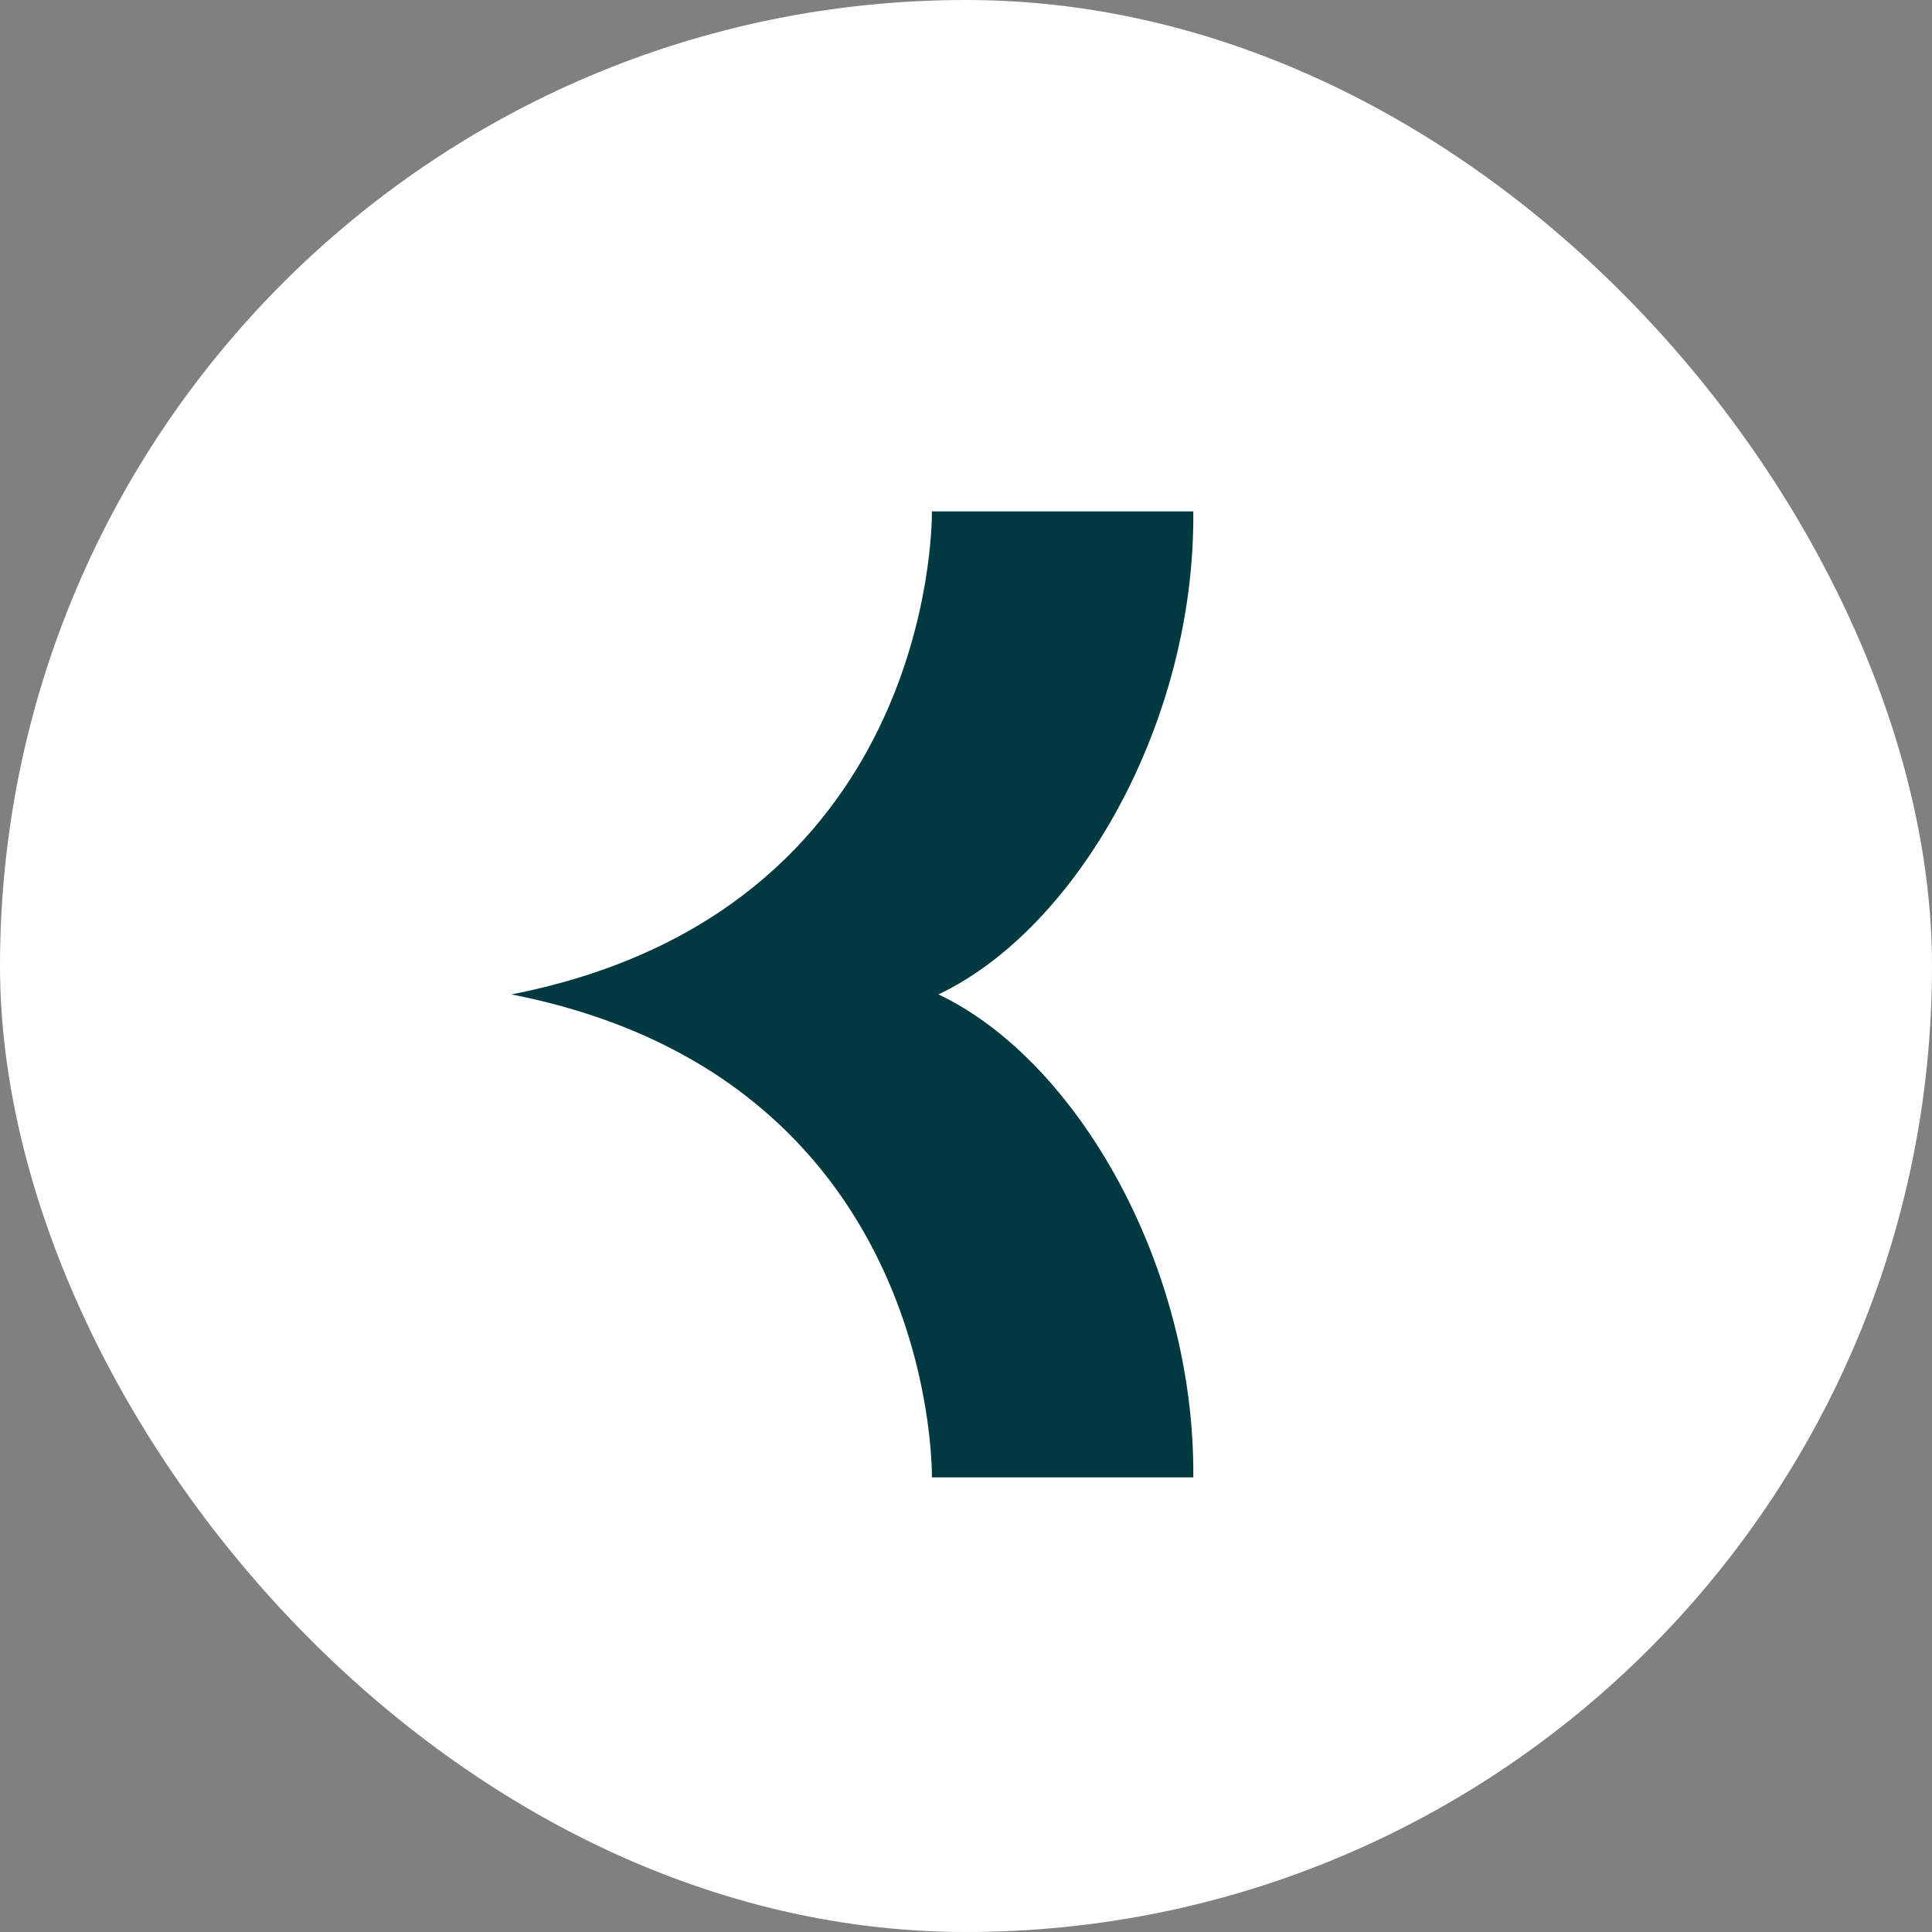
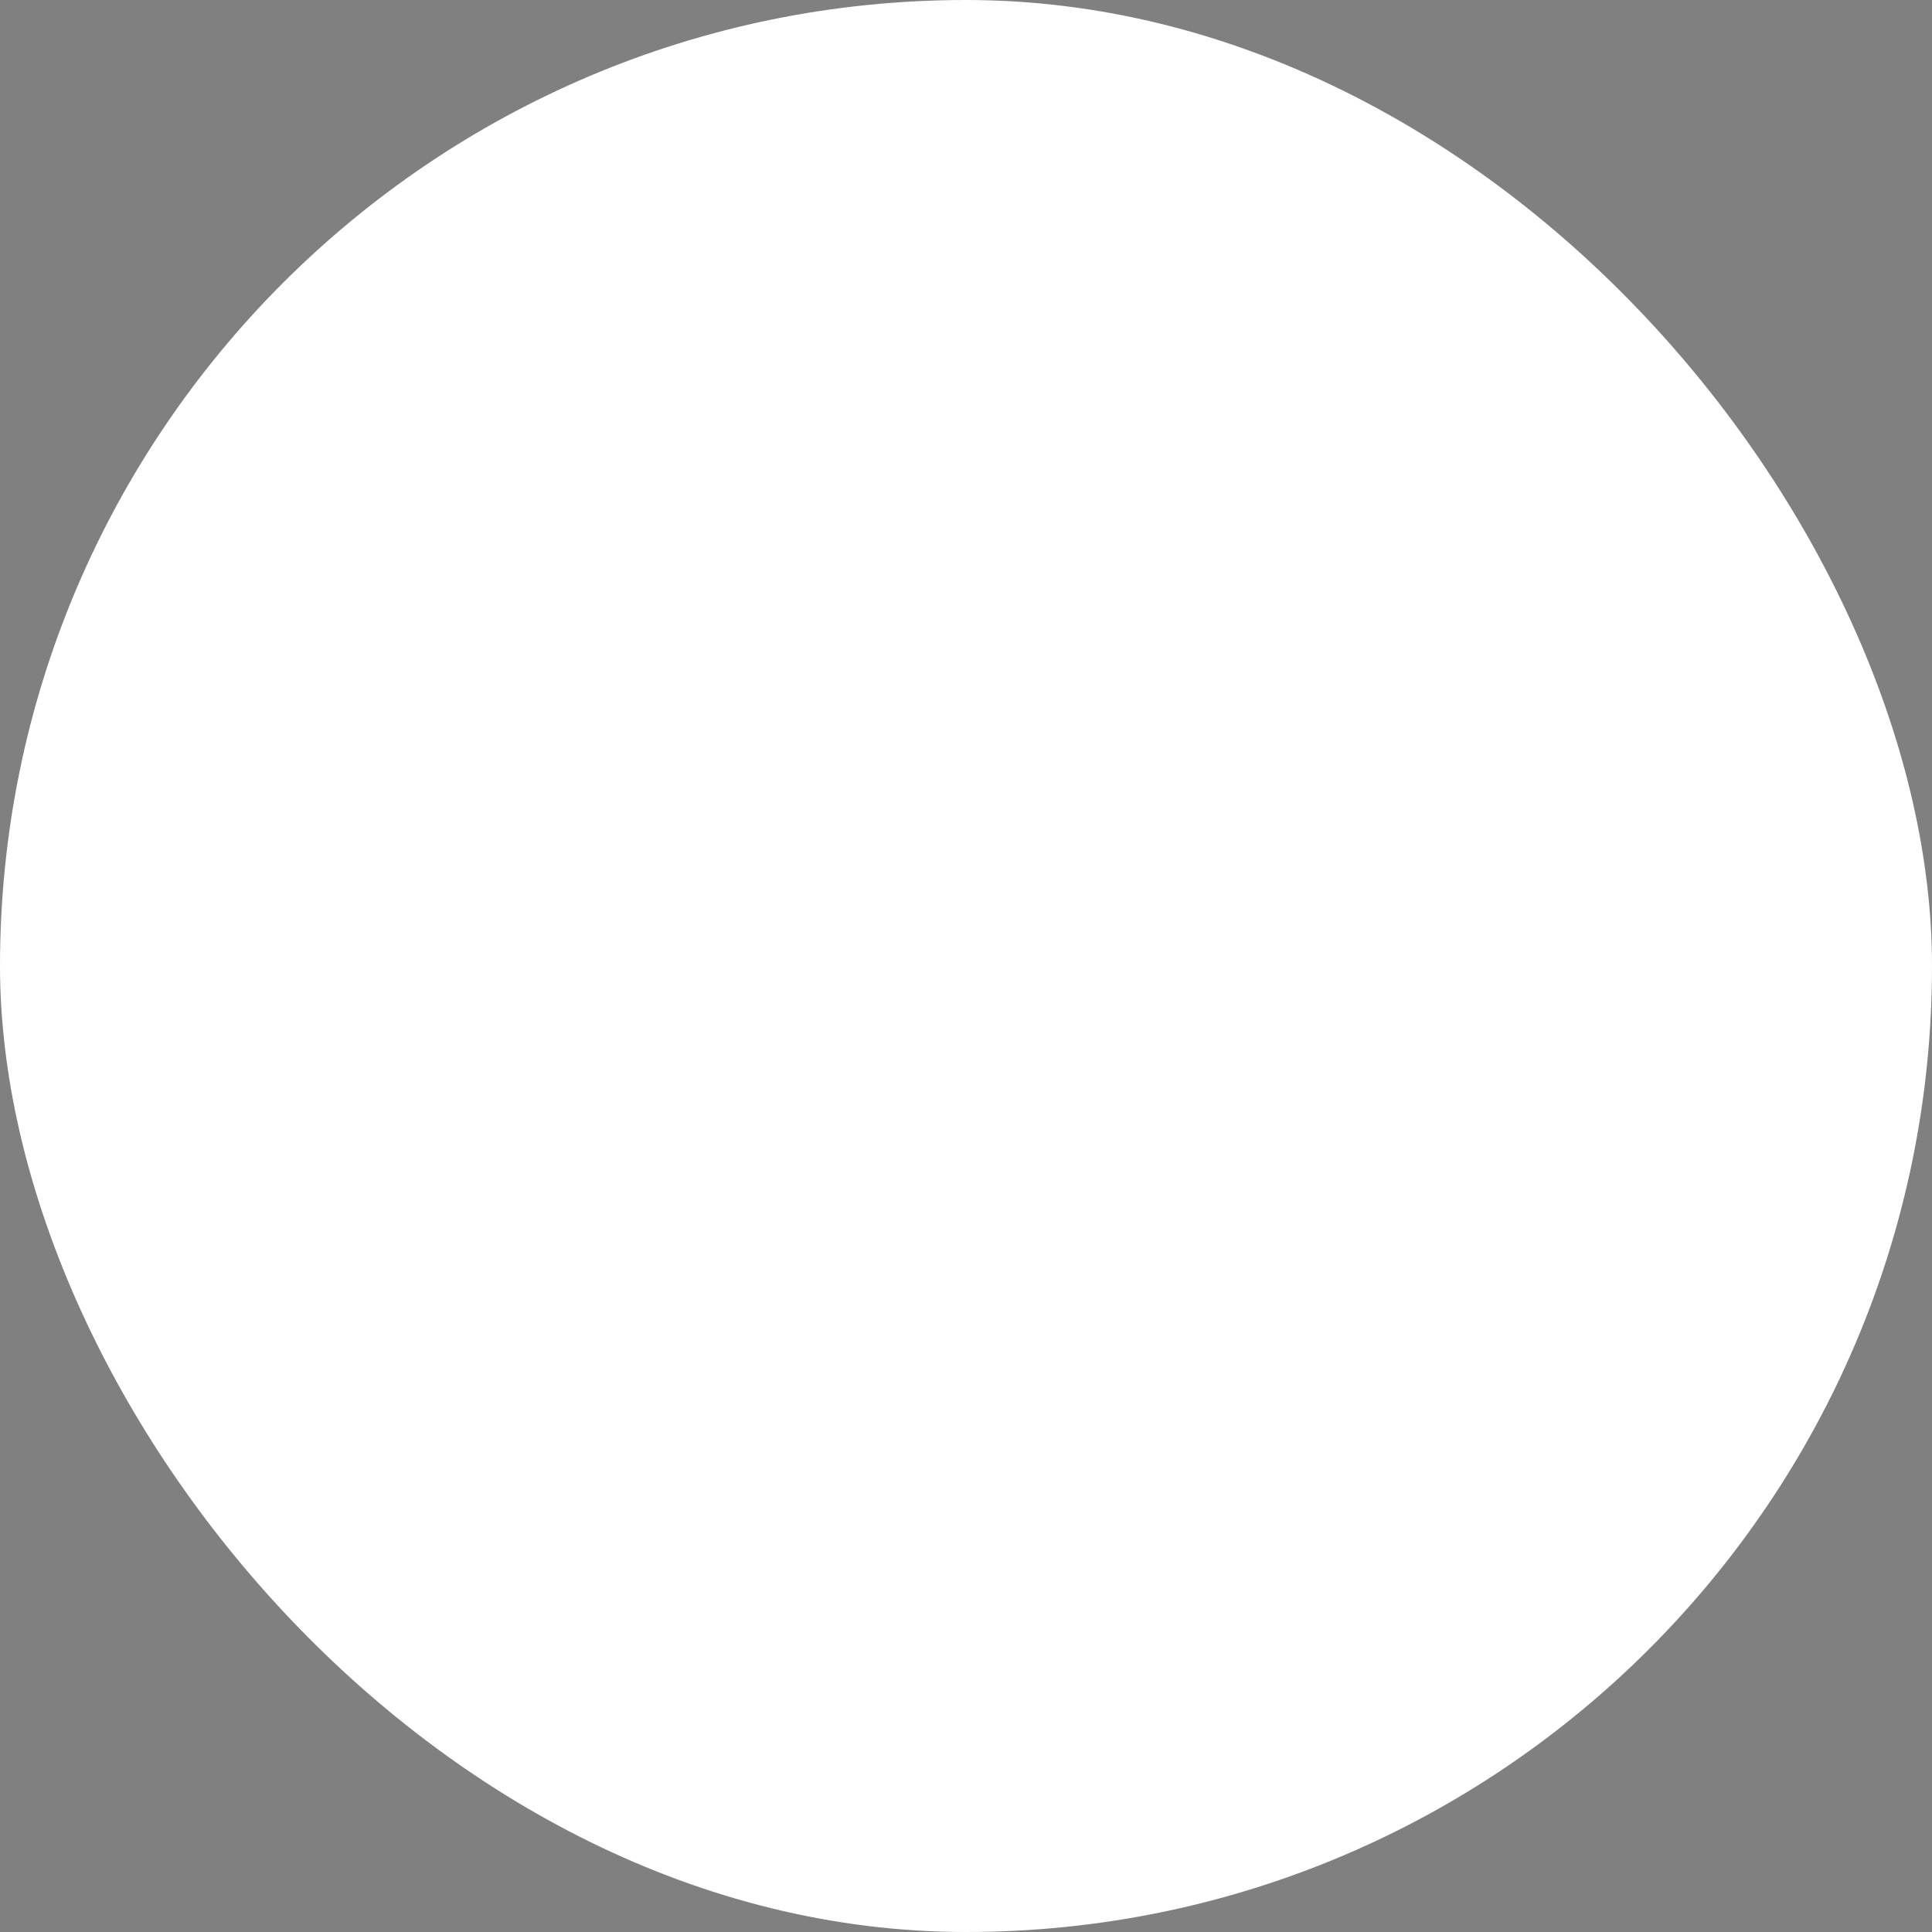
<svg xmlns="http://www.w3.org/2000/svg" width="34" height="34" viewBox="0 0 34 34" fill="none">
  <rect x="0" y="0" width="34" height="34" fill="#808080" stroke="none" />
  <rect x="34" y="34" width="34" height="34" rx="17" transform="rotate(-180 34 34)" fill="white" />
-   <path d="M16.516 17.5C18.96 16.338 21.035 12.707 21 9H16.4C16.402 9.287 16.378 16.052 9 17.5C16.378 18.948 16.402 25.715 16.4 26H21C21.033 22.293 18.96 18.662 16.516 17.5Z" fill="#003A40" />
</svg>